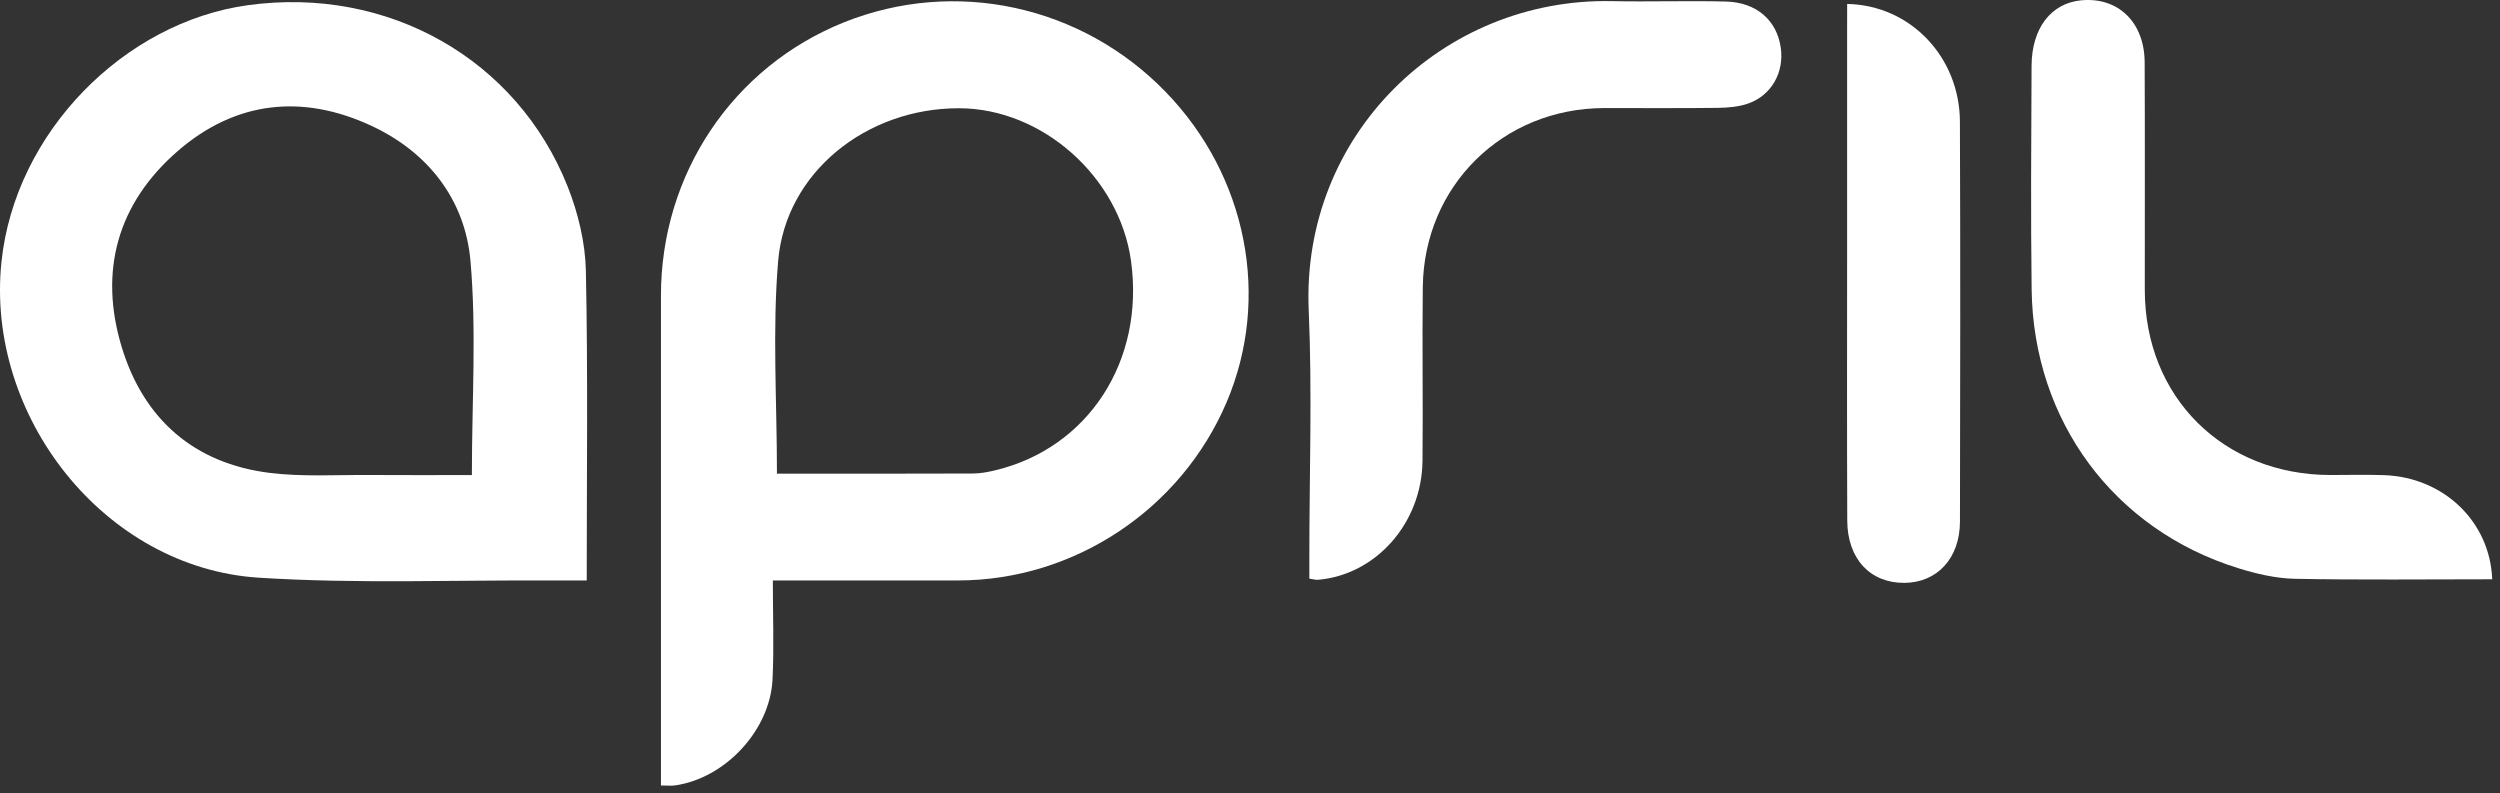
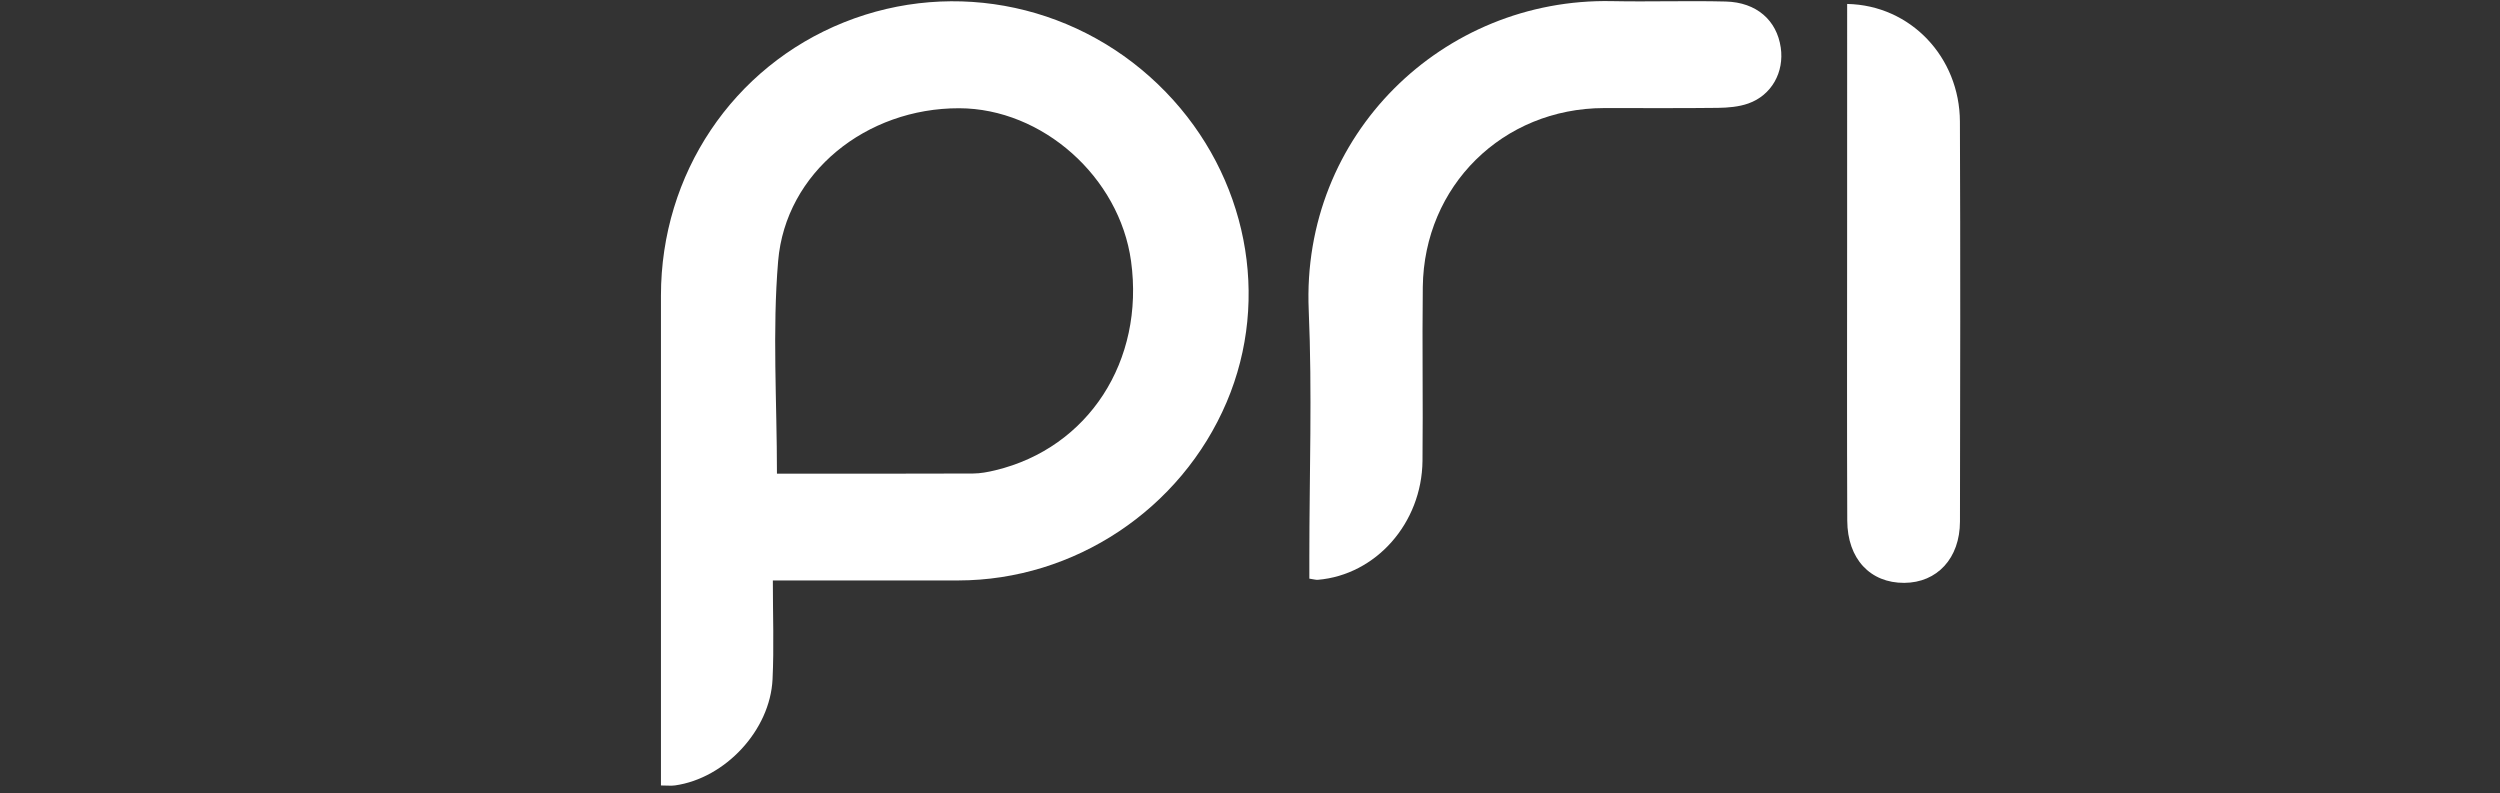
<svg xmlns="http://www.w3.org/2000/svg" width="145" height="46" viewBox="0 0 145 46" fill="none">
  <rect x="0" y="0" width="145" height="46" fill="#333333" stroke="none" />
  <path d="M38.335 45.557C38.335 44.991 38.335 44.521 38.335 44.05C38.335 35.081 38.334 26.111 38.335 17.141C38.337 10.094 42.502 3.878 48.954 1.294C55.401 -1.288 62.745 0.305 67.621 5.344C72.332 10.212 73.716 17.276 71.147 23.321C68.502 29.543 62.313 33.658 55.58 33.666C52.497 33.671 49.413 33.667 46.329 33.667C45.897 33.667 45.466 33.667 44.825 33.667C44.825 35.661 44.896 37.531 44.808 39.394C44.669 42.356 42.063 45.14 39.152 45.554C38.928 45.585 38.696 45.557 38.335 45.557ZM45.063 27.473C48.85 27.473 52.641 27.479 56.432 27.464C56.866 27.462 57.307 27.378 57.733 27.275C63.128 25.976 66.395 20.93 65.601 15.145C64.931 10.268 60.458 6.289 55.632 6.278C50.251 6.266 45.565 9.997 45.132 15.144C44.792 19.187 45.063 23.28 45.063 27.473Z" fill="white" />
-   <path d="M34.03 33.667C33.361 33.667 32.768 33.67 32.176 33.667C26.452 33.634 20.711 33.87 15.008 33.506C6.039 32.935 -0.849 24.124 0.085 15.188C0.871 7.664 7.213 1.283 14.389 0.299C22.502 -0.813 29.996 3.421 32.931 10.837C33.537 12.369 33.947 14.081 33.981 15.719C34.105 21.636 34.03 27.556 34.03 33.667ZM27.369 27.553C27.369 23.269 27.643 19.172 27.287 15.13C26.97 11.549 24.8 8.8 21.504 7.279C17.541 5.45 13.679 5.846 10.321 8.75C6.798 11.799 5.724 15.741 7.062 20.137C8.331 24.307 11.254 26.889 15.663 27.43C17.556 27.662 19.495 27.536 21.413 27.55C23.365 27.565 25.316 27.553 27.369 27.553Z" fill="white" />
  <path d="M75.942 33.561C75.942 33.141 75.942 32.712 75.942 32.286C75.942 27.521 76.112 22.749 75.906 17.993C75.467 7.812 83.691 -0.134 93.492 0.066C95.693 0.111 97.897 0.033 100.099 0.089C101.882 0.135 103.055 1.177 103.284 2.761C103.491 4.186 102.755 5.526 101.399 6.003C100.849 6.197 100.227 6.248 99.636 6.256C97.434 6.284 95.232 6.263 93.029 6.268C87.166 6.282 82.593 10.777 82.522 16.642C82.481 20.004 82.541 23.369 82.505 26.731C82.466 30.347 79.8 33.345 76.435 33.629C76.32 33.639 76.202 33.598 75.942 33.561Z" fill="white" />
-   <path d="M144.549 33.598C140.684 33.598 136.892 33.644 133.102 33.57C132.002 33.548 130.877 33.284 129.818 32.955C122.61 30.718 117.934 24.415 117.835 16.782C117.78 12.46 117.81 8.138 117.831 3.814C117.842 1.627 118.969 0.183 120.711 0.018C122.846 -0.183 124.379 1.286 124.39 3.613C124.411 8.015 124.395 12.418 124.398 16.82C124.402 23.024 128.939 27.544 135.167 27.551C136.207 27.552 137.249 27.522 138.289 27.559C141.716 27.683 144.418 30.235 144.549 33.598Z" fill="white" />
-   <path d="M107.135 0.229C110.817 0.3 113.661 3.32 113.675 7.056C113.706 14.787 113.694 22.519 113.678 30.249C113.674 32.381 112.355 33.795 110.45 33.806C108.474 33.819 107.151 32.417 107.141 30.197C107.119 24.909 107.133 19.621 107.133 14.334C107.133 10.088 107.133 5.841 107.133 1.596C107.135 1.164 107.135 0.732 107.135 0.229Z" fill="white" />
+   <path d="M107.135 0.229C110.817 0.3 113.661 3.32 113.675 7.056C113.706 14.787 113.694 22.519 113.678 30.249C113.674 32.381 112.355 33.795 110.45 33.806C108.474 33.819 107.151 32.417 107.141 30.197C107.119 24.909 107.133 19.621 107.133 14.334C107.135 1.164 107.135 0.732 107.135 0.229Z" fill="white" />
</svg>